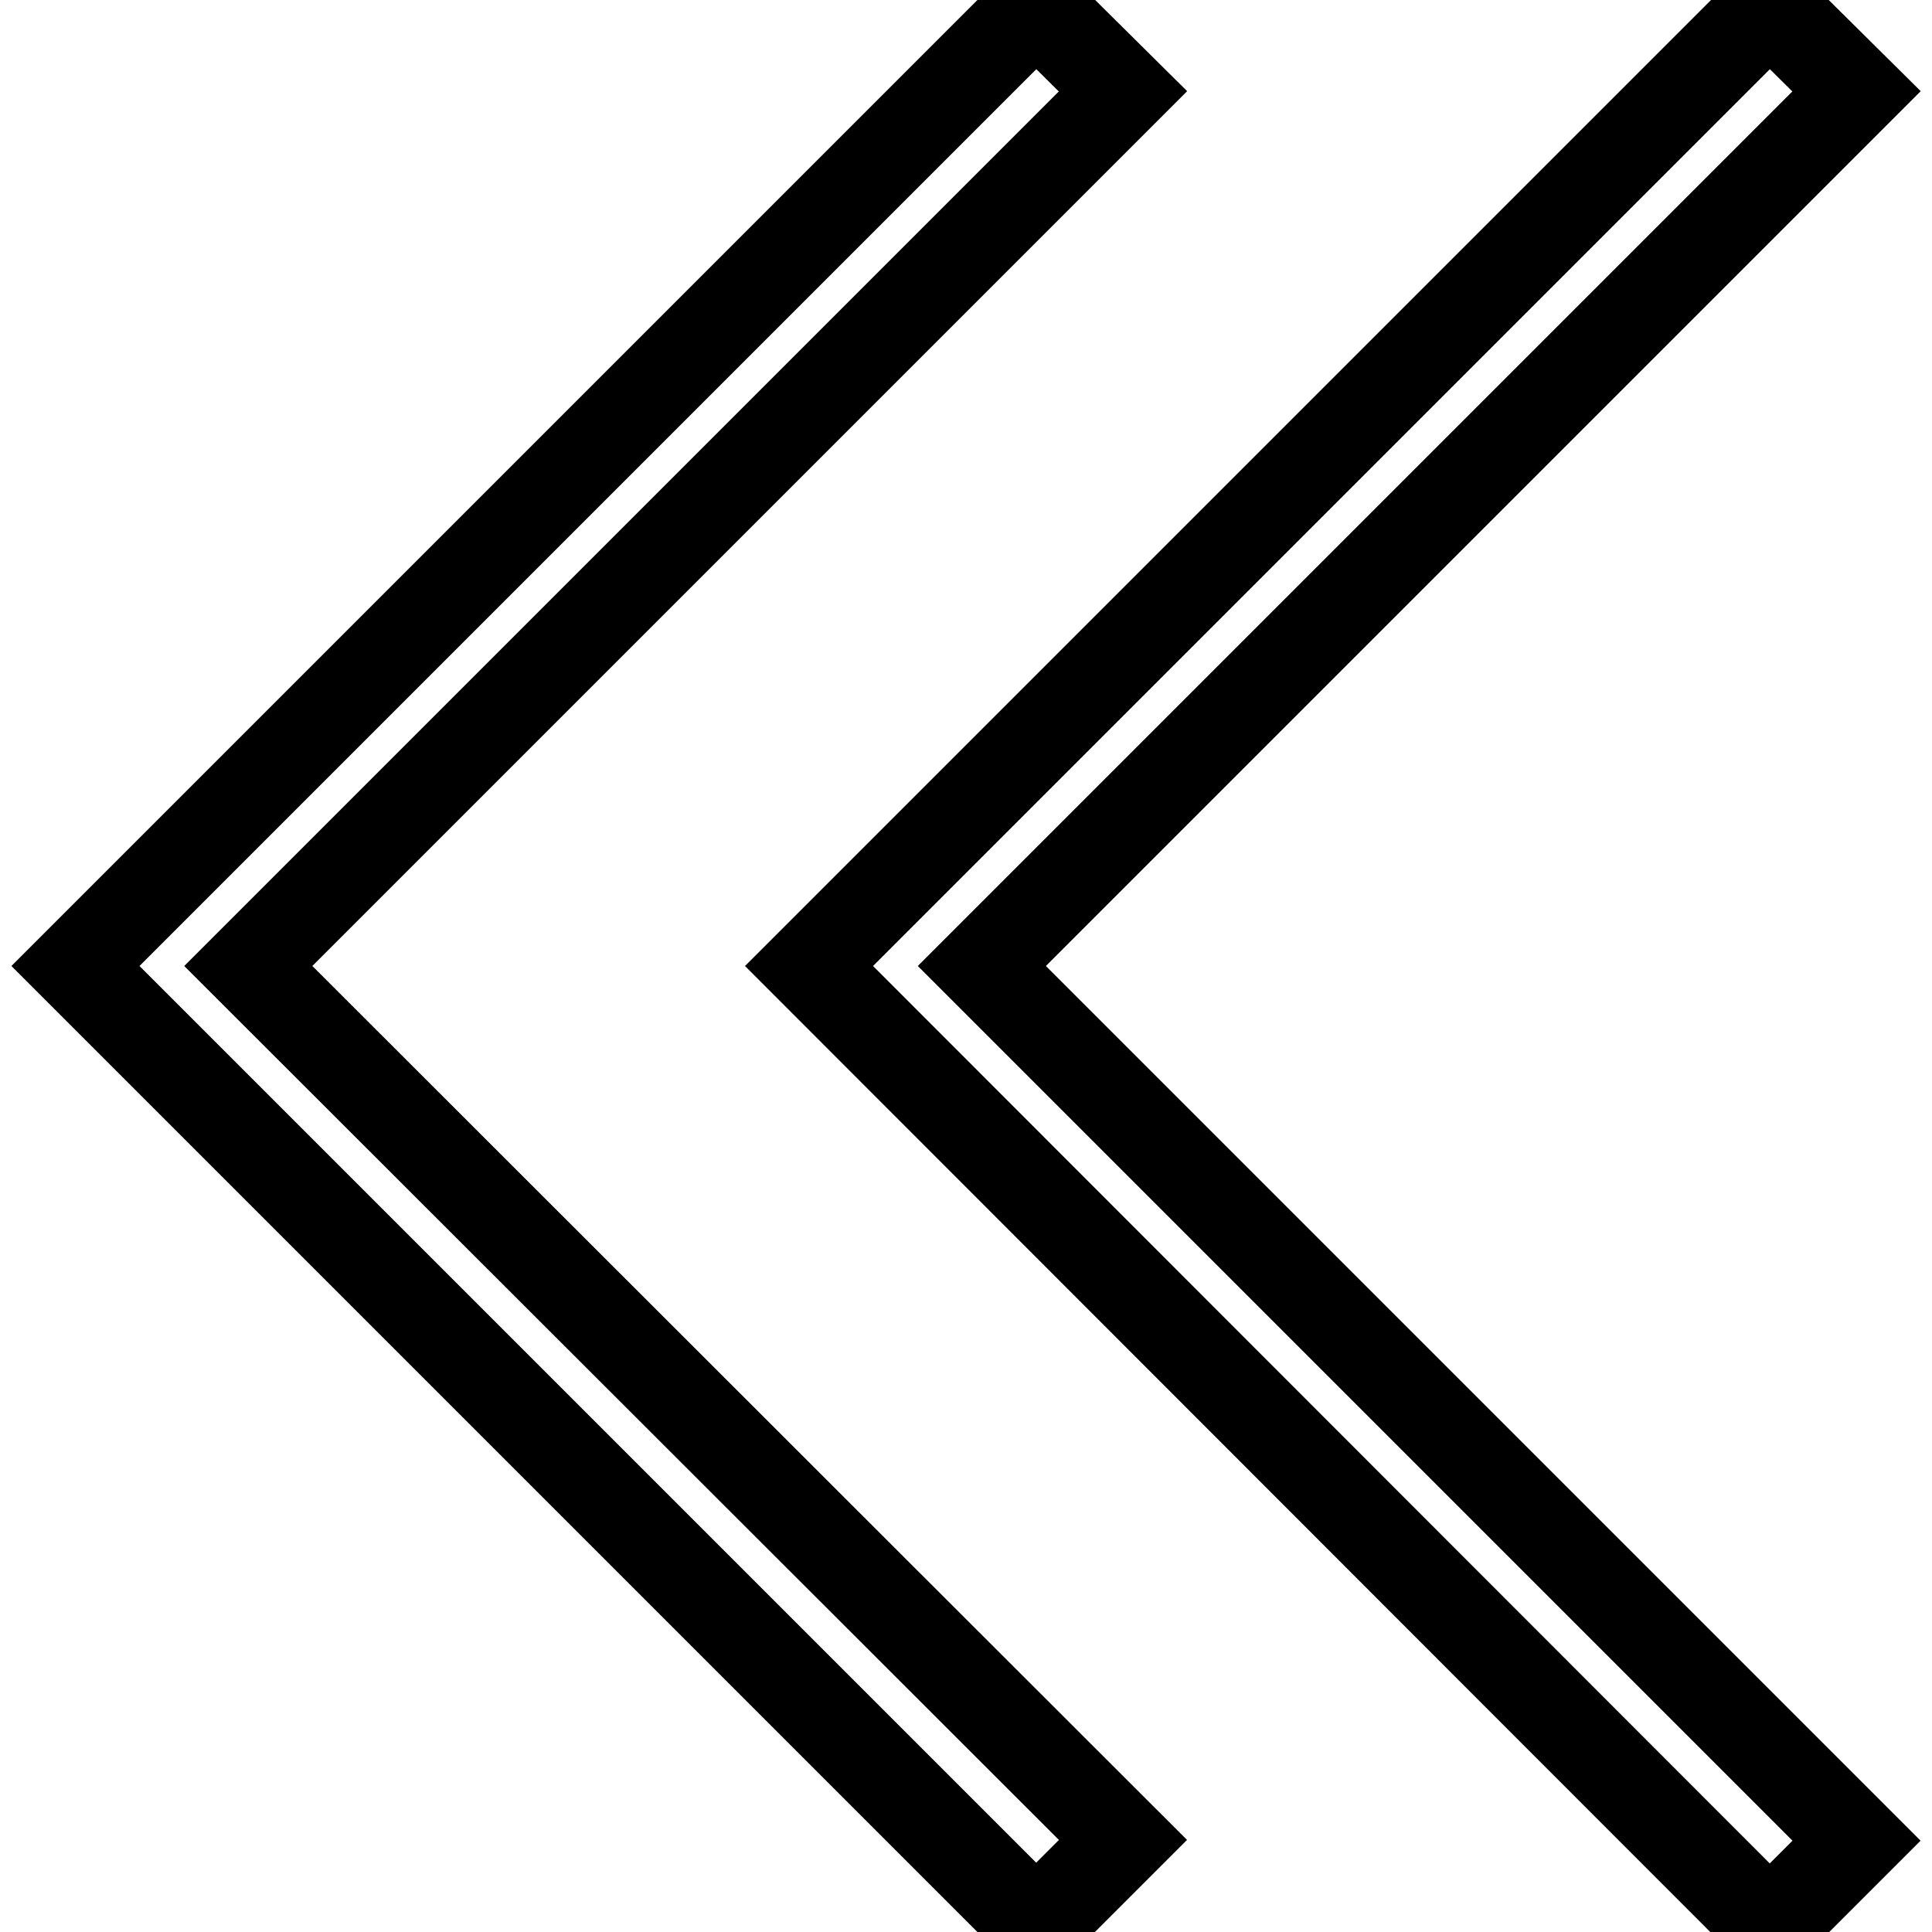
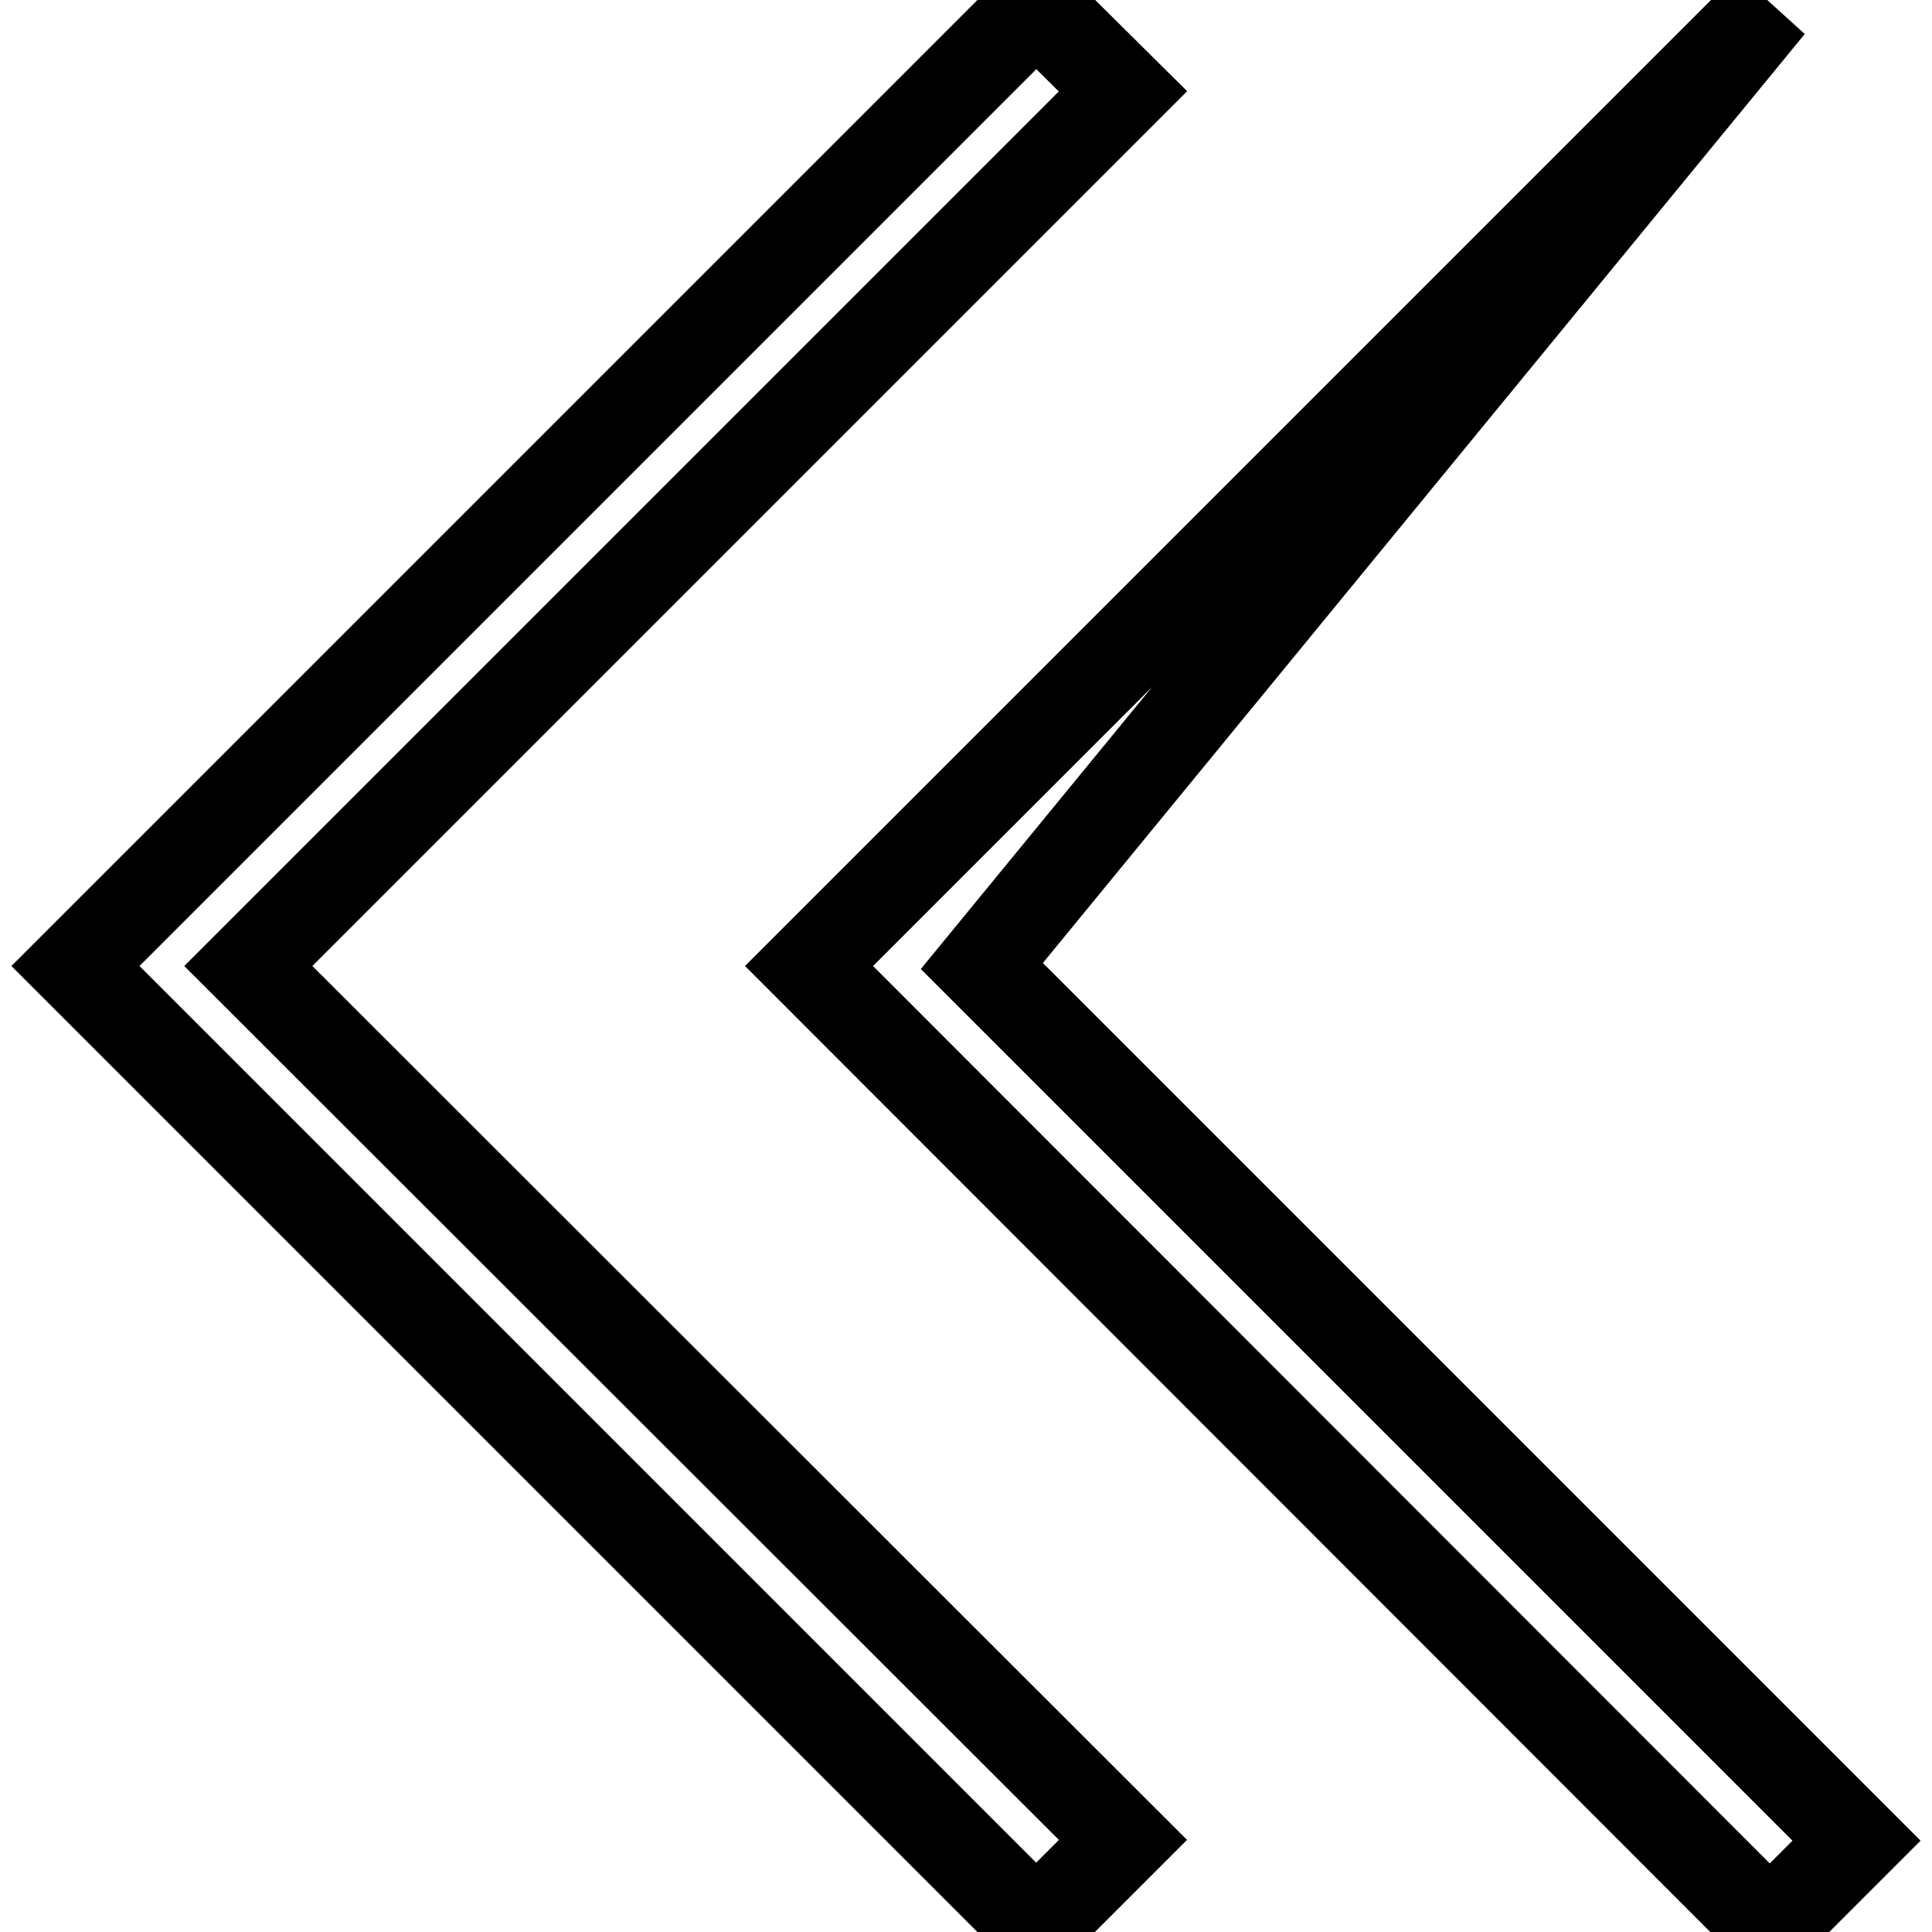
<svg xmlns="http://www.w3.org/2000/svg" version="1.1" x="0px" y="0px" viewBox="0 0 256 256" enable-background="new 0 0 256 256" xml:space="preserve">
  <g>
-     <path stroke-width="12" fill-opacity="0" stroke="#000000" d="M234.5,0.7L246,12.1L130.1,128L246,243.9l-11.5,11.5L107.2,128L234.5,0.7z M10,128l127.3,127.3l11.5-11.5 L32.9,128L148.8,12.1L137.3,0.7L10,128z" />
+     <path stroke-width="12" fill-opacity="0" stroke="#000000" d="M234.5,0.7L130.1,128L246,243.9l-11.5,11.5L107.2,128L234.5,0.7z M10,128l127.3,127.3l11.5-11.5 L32.9,128L148.8,12.1L137.3,0.7L10,128z" />
  </g>
</svg>